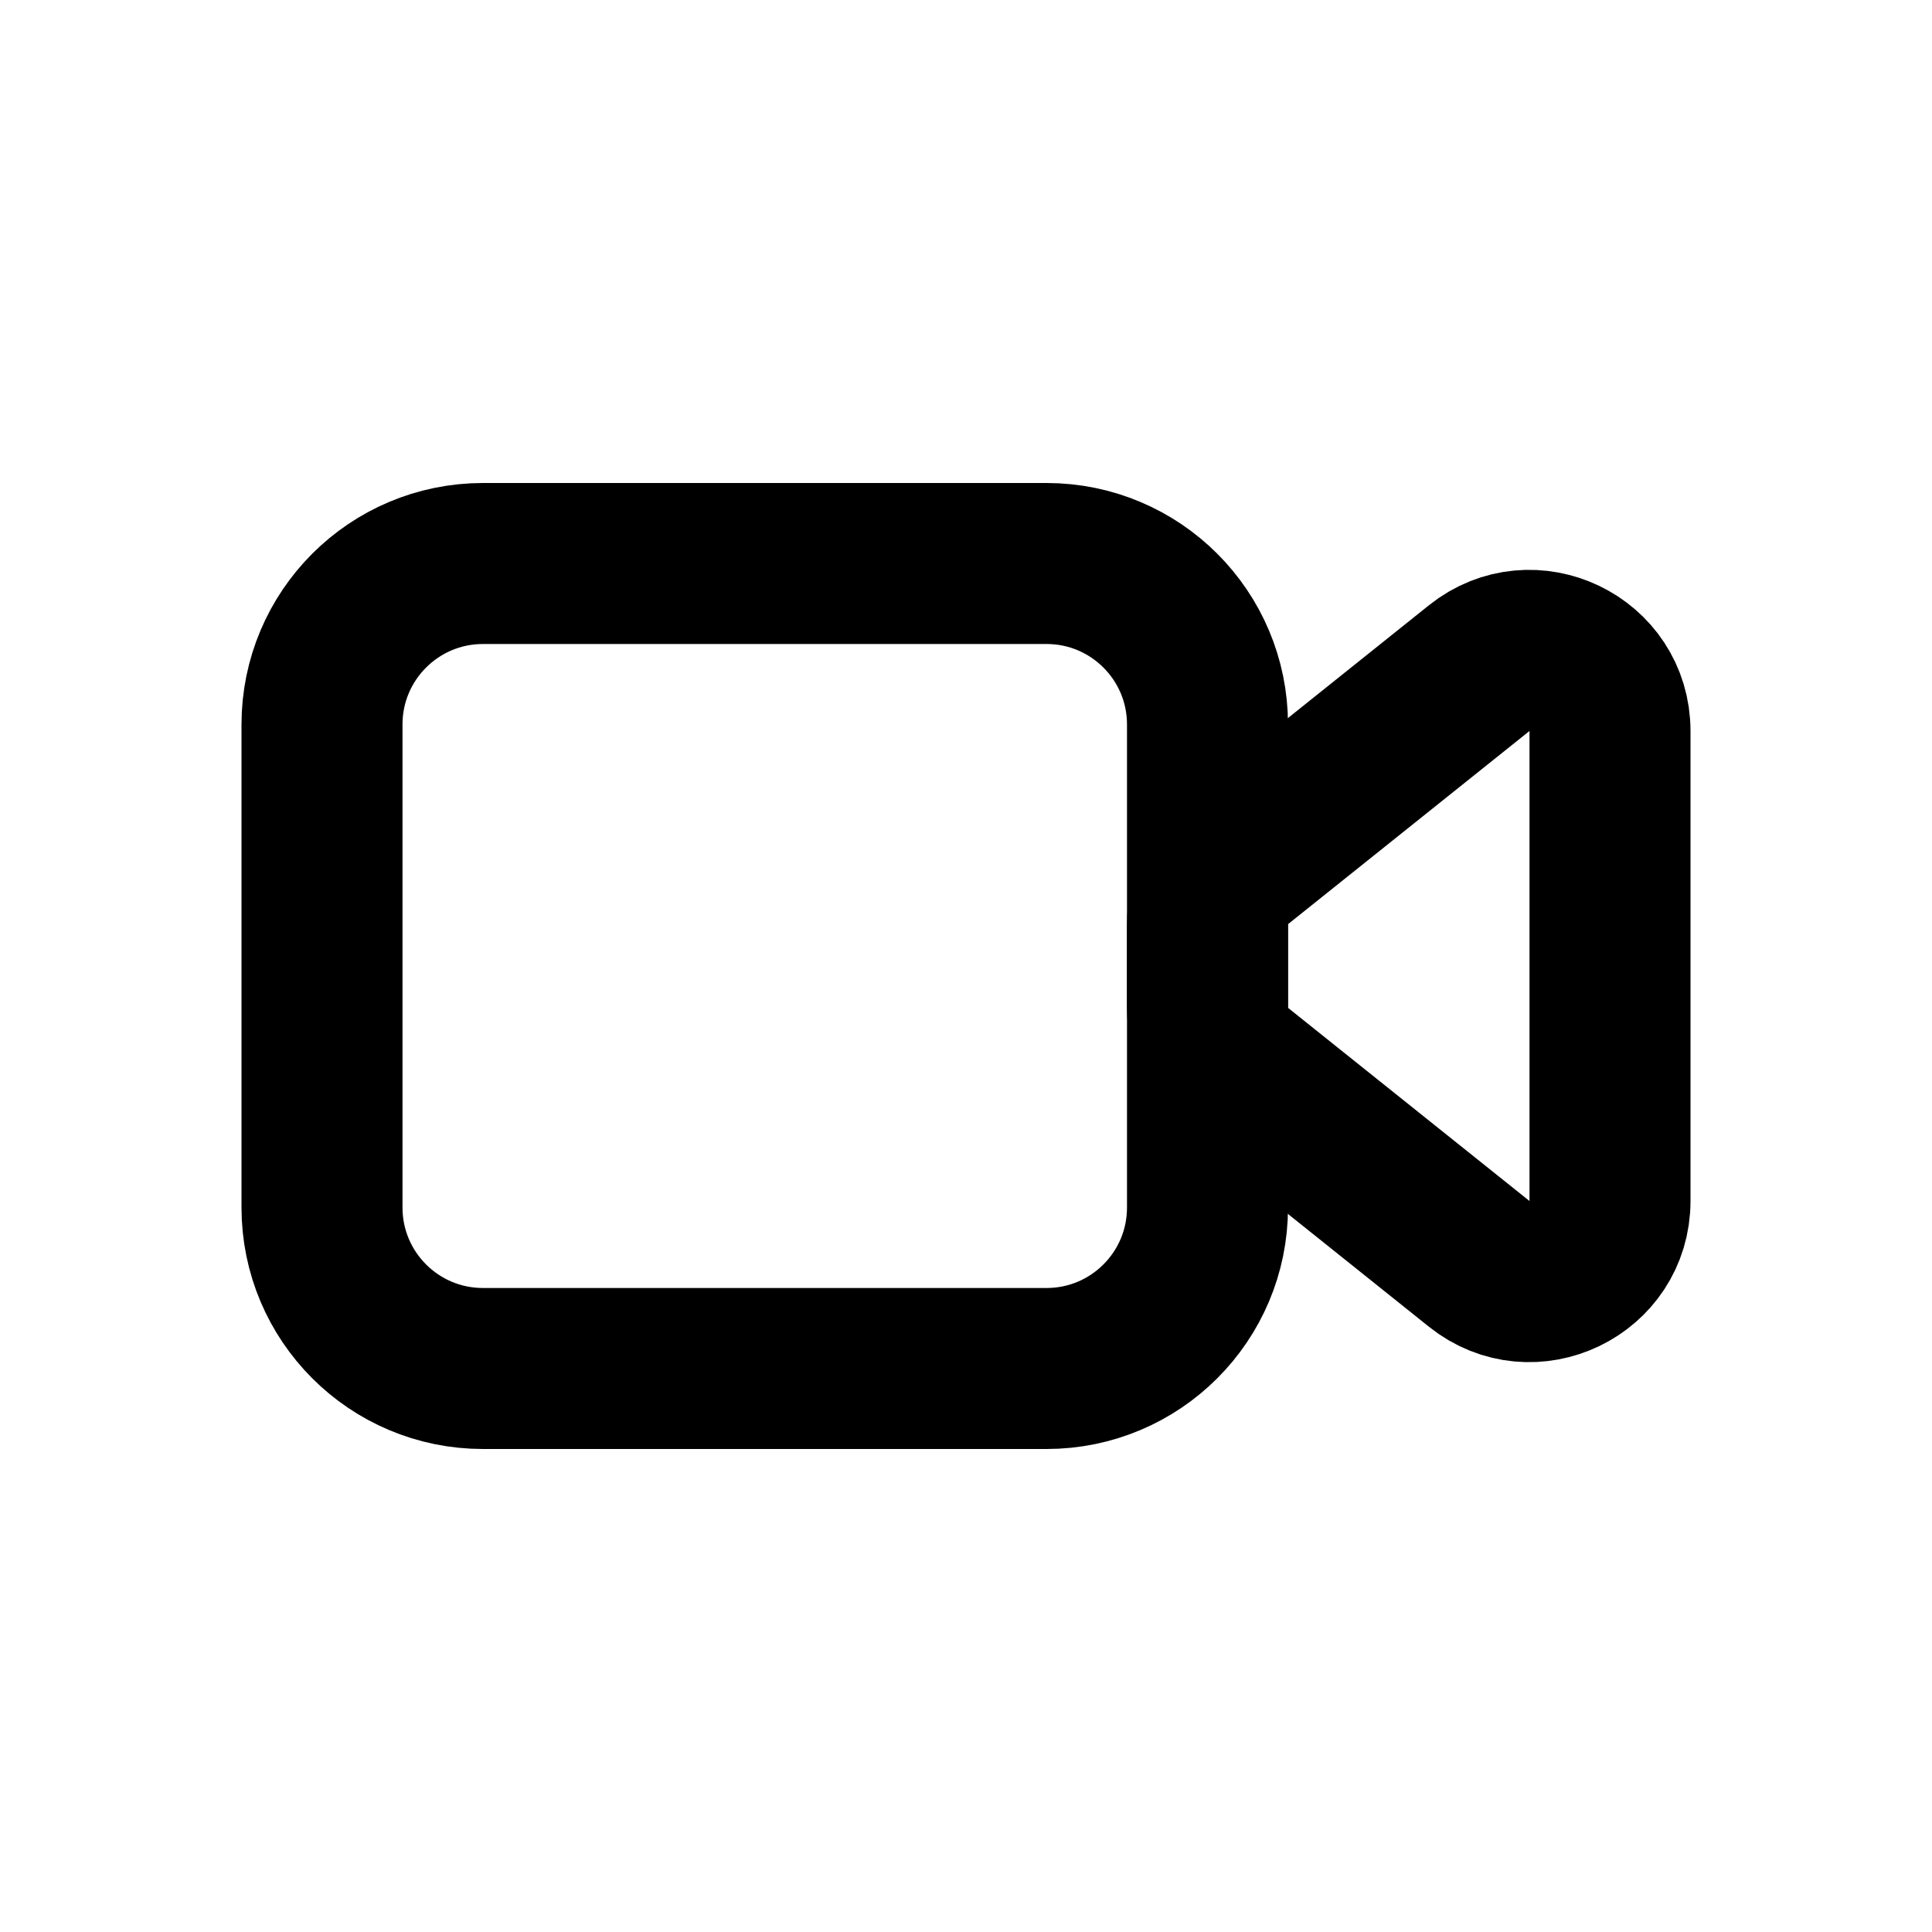
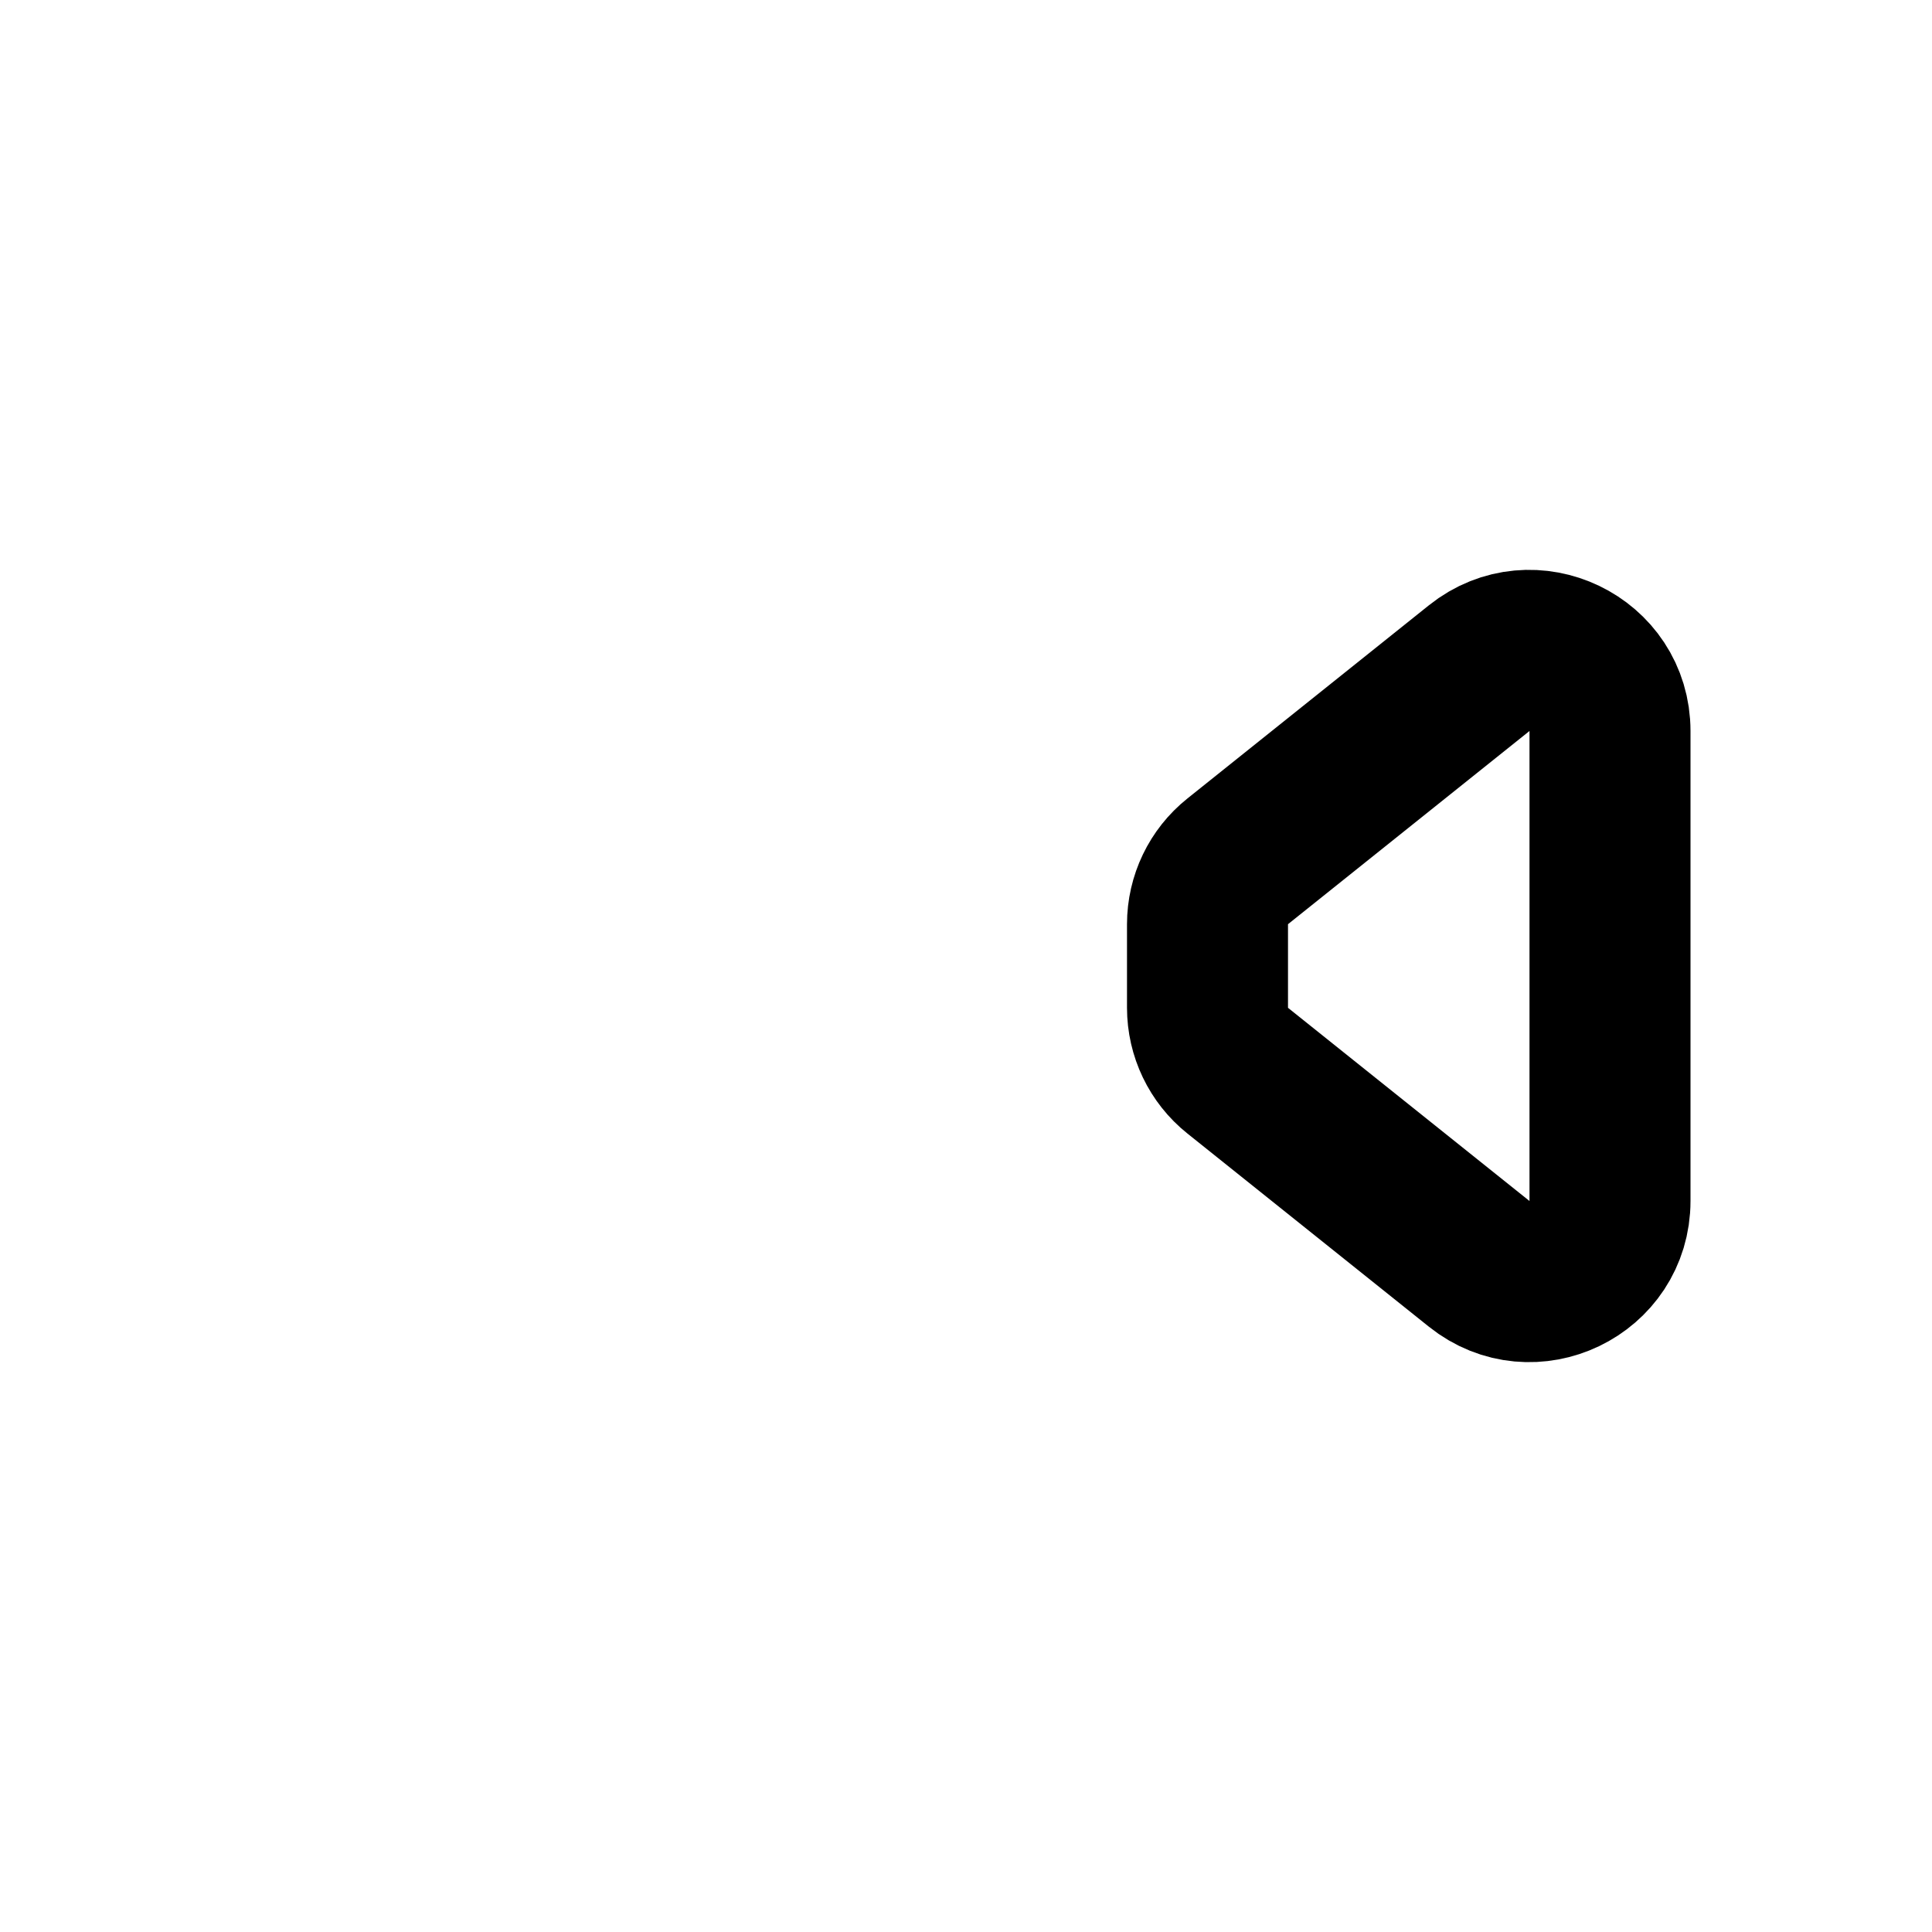
<svg xmlns="http://www.w3.org/2000/svg" width="24" height="24" viewBox="0 0 24 24" fill="none">
-   <path d="M4 15V9C4 7.895 4.895 7 6 7H13C14.105 7 15 7.895 15 9V15C15 16.105 14.105 17 13 17H6C4.895 17 4 16.105 4 15Z" stroke="black" stroke-width="2" stroke-linecap="round" stroke-linejoin="round" />
  <path d="M18.375 8.3L15.375 10.7C15.138 10.889 15 11.177 15 11.481V12.519C15 12.823 15.138 13.111 15.375 13.3L18.375 15.7C19.03 16.224 20 15.758 20 14.919V9.081C20 8.242 19.03 7.776 18.375 8.3Z" stroke="black" stroke-width="2" stroke-linecap="round" stroke-linejoin="round" />
</svg>